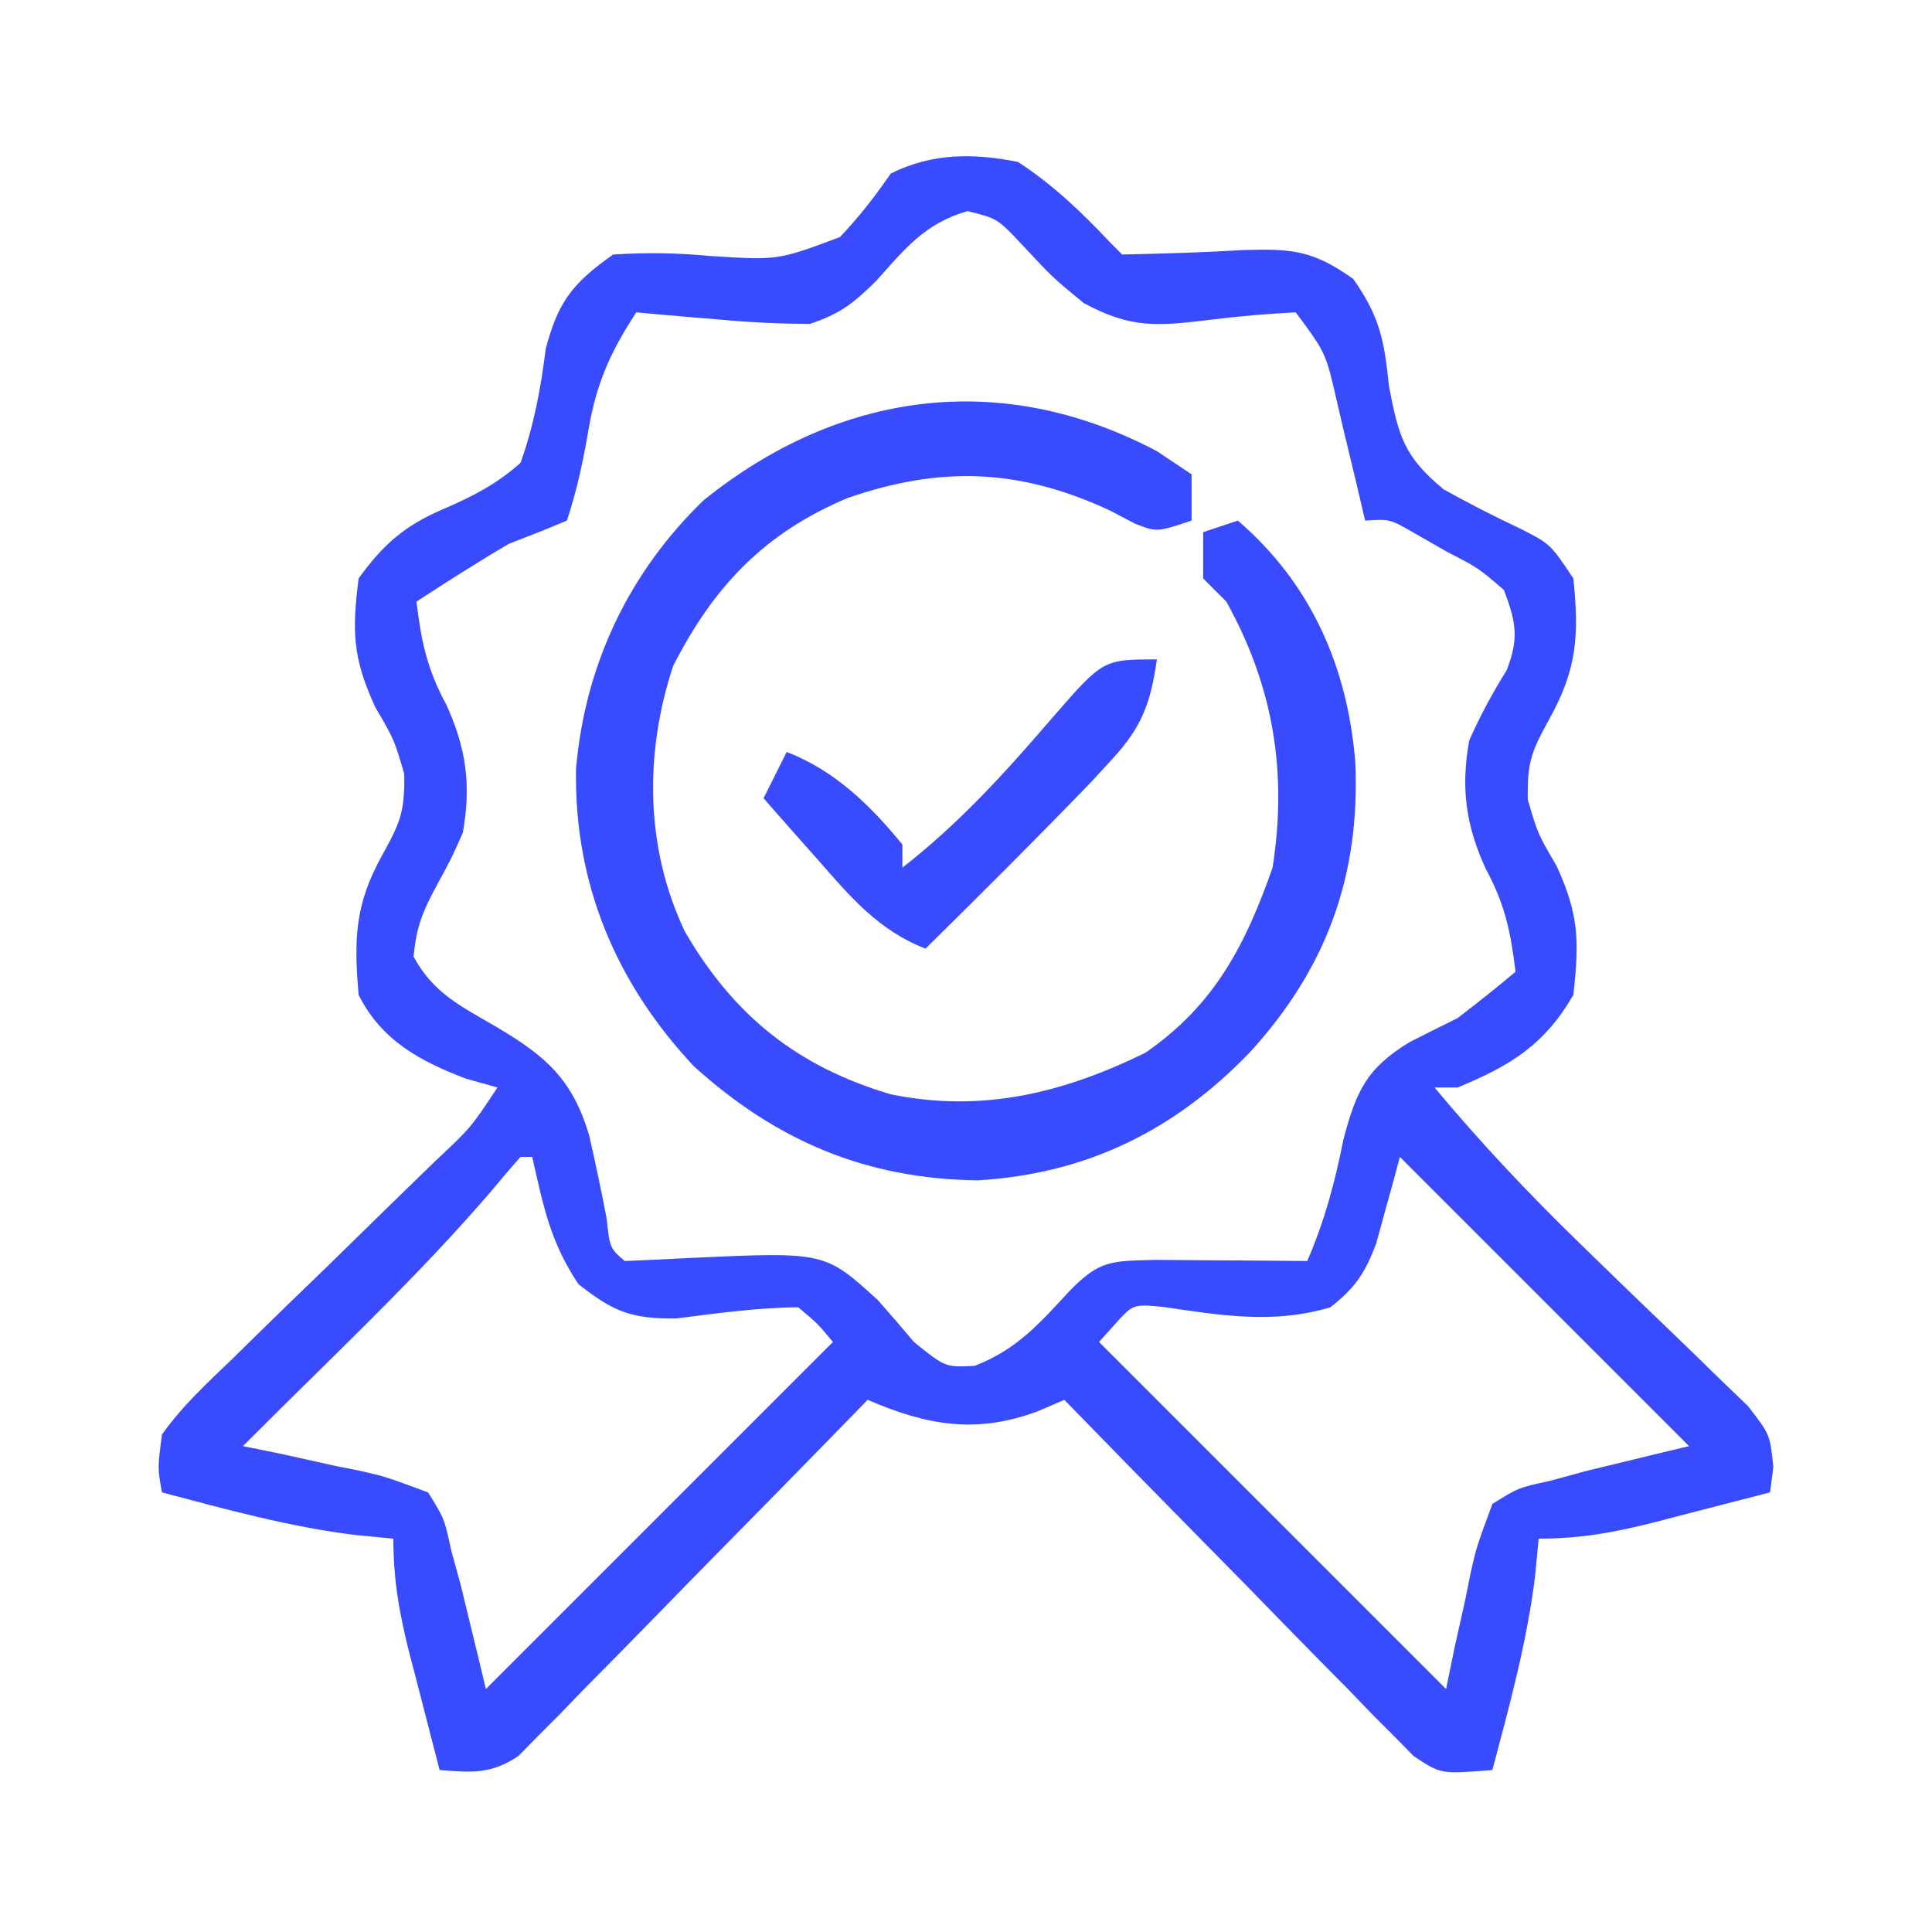
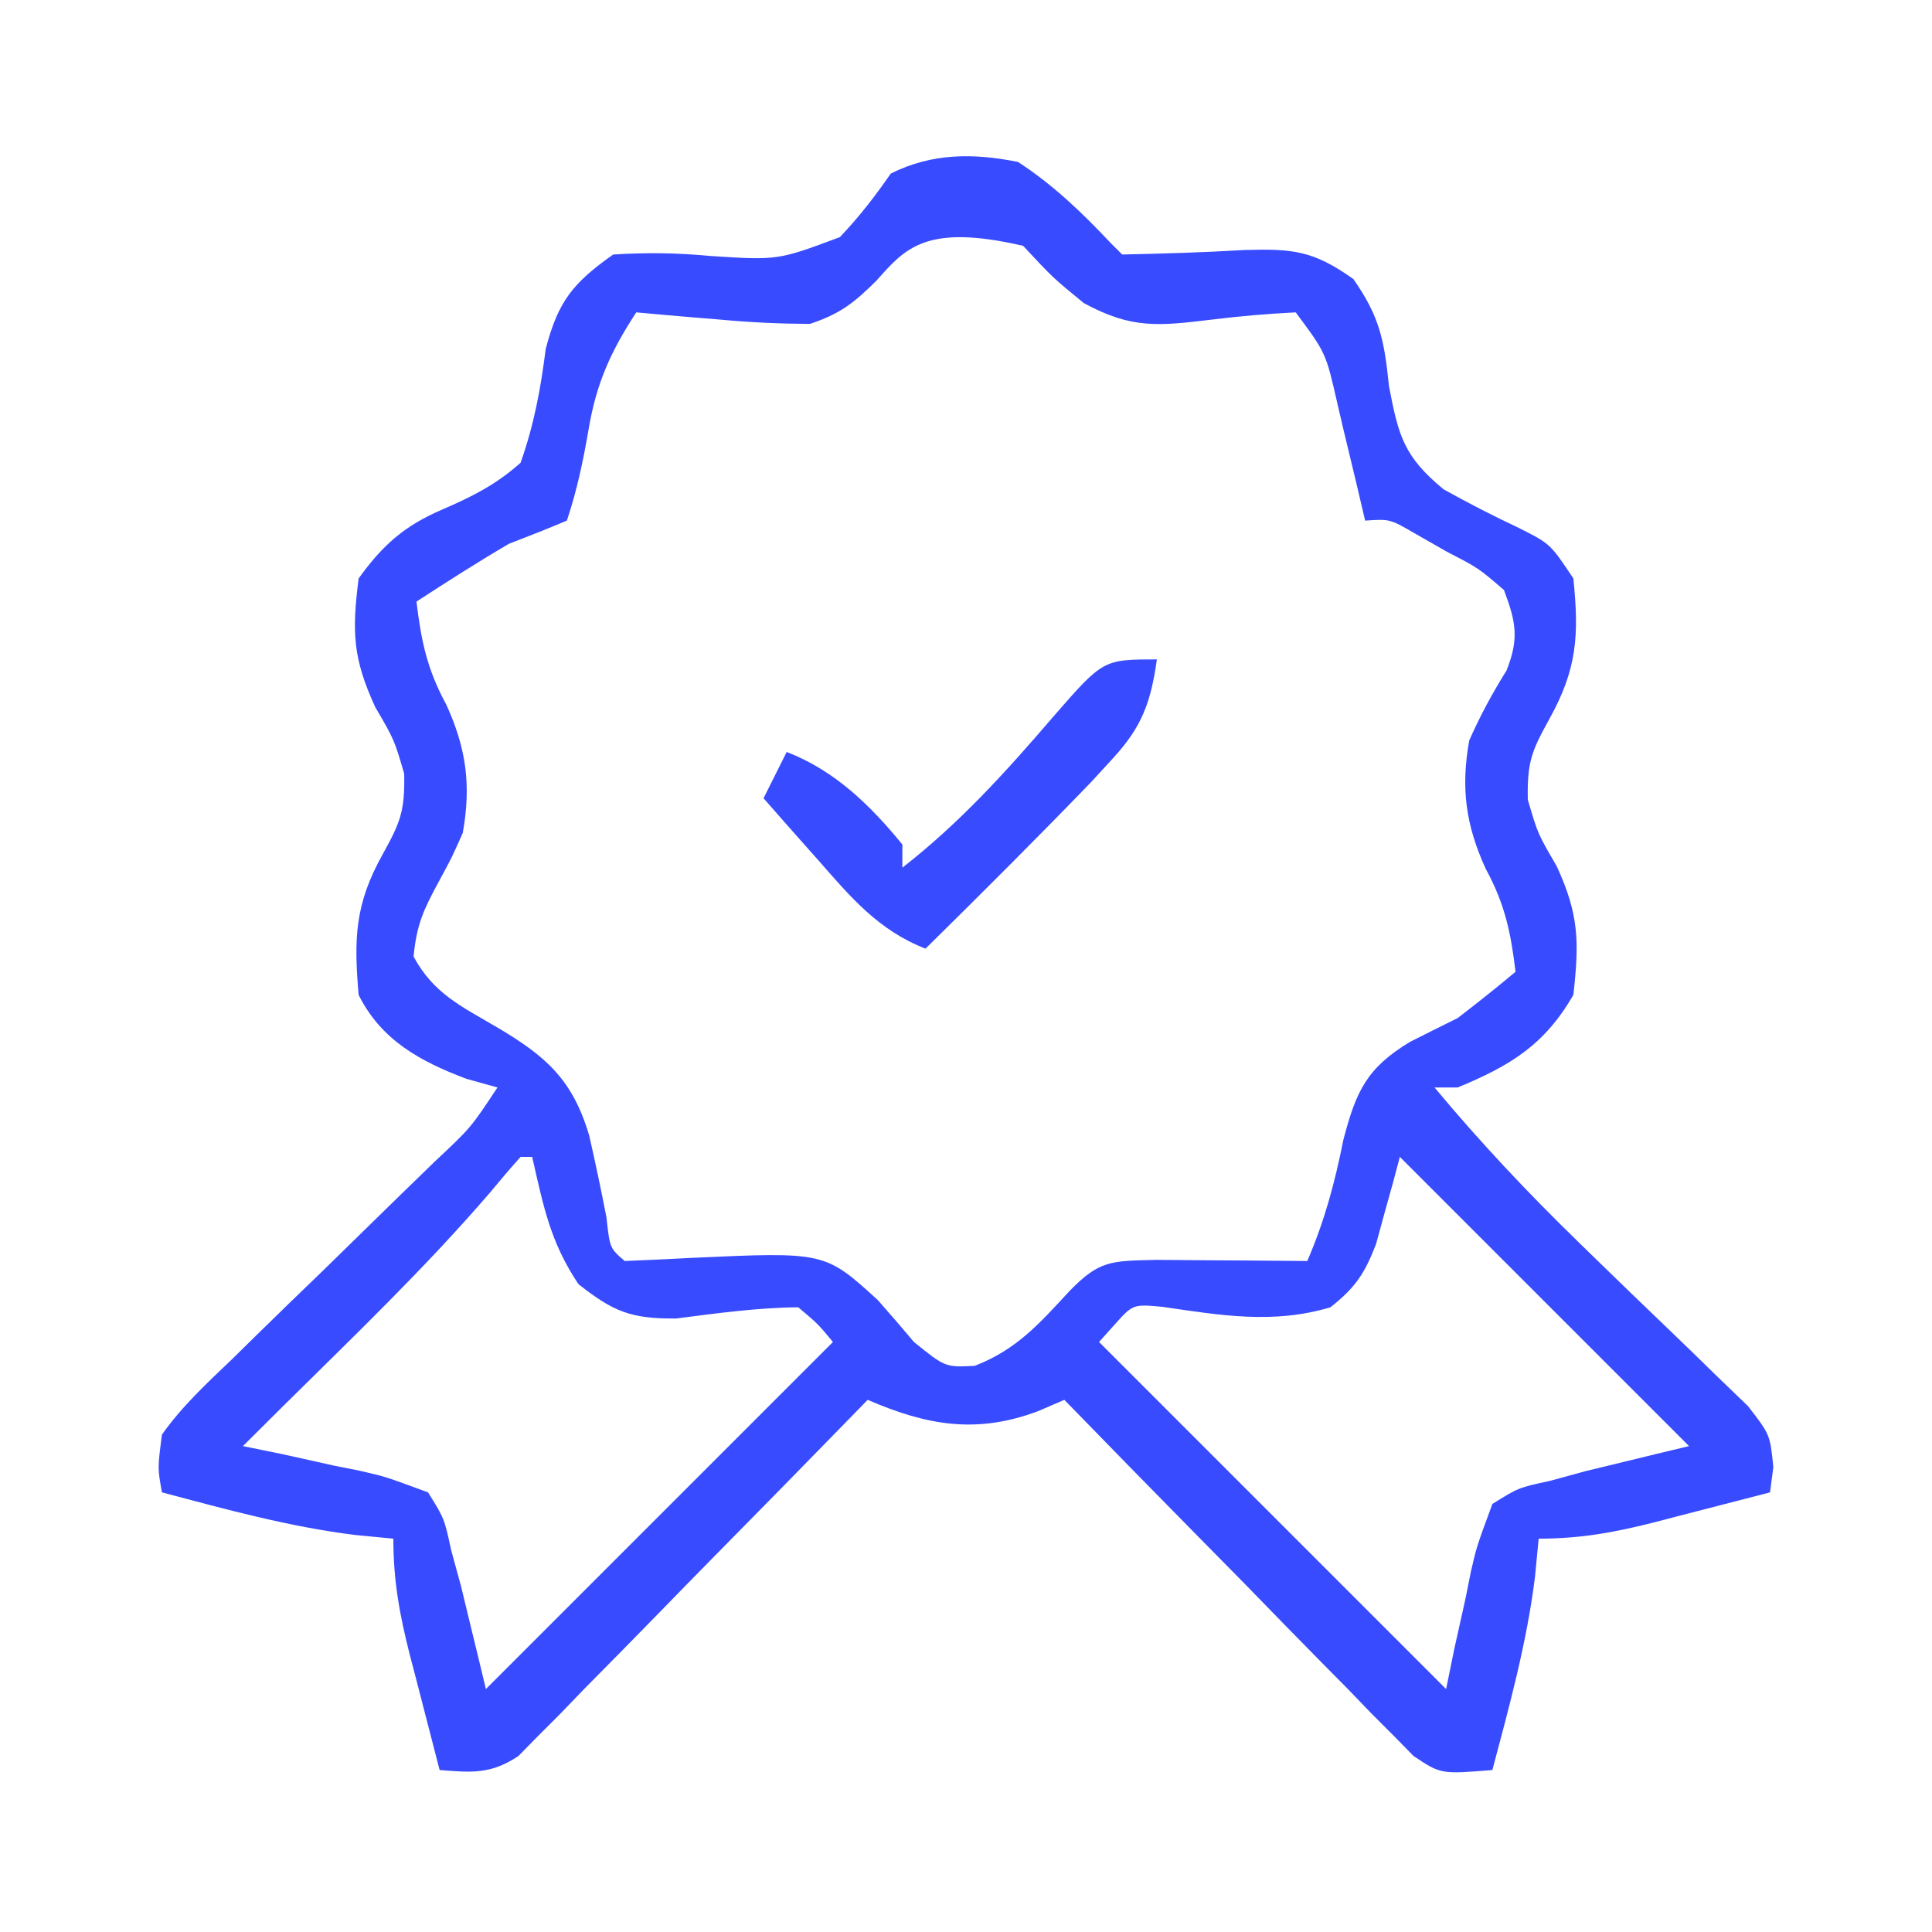
<svg xmlns="http://www.w3.org/2000/svg" version="1.1" width="40" height="40" viewBox="0 0 167 167">
-   <path d="M0 0 C3.046 1.992 5.513 4.355 8 7 C8.495 7.495 8.495 7.495 9 8 C12.527 7.924 16.045 7.823 19.566 7.609 C23.719 7.495 25.493 7.64 28.98 10.117 C31.277 13.395 31.655 15.43 32.062 19.375 C32.883 23.691 33.353 25.466 36.781 28.297 C38.91 29.483 41.078 30.6 43.285 31.633 C46 33 46 33 48 36 C48.498 40.894 48.328 43.815 45.938 48.125 C44.405 50.907 43.997 51.834 44.062 55.125 C44.928 58.076 44.928 58.076 46.562 60.875 C48.491 65.068 48.511 67.399 48 72 C45.507 76.315 42.557 78.118 38 80 C37.34 80 36.68 80 36 80 C39.933 84.725 44.087 89.133 48.496 93.418 C48.978 93.887 49.46 94.357 49.957 94.84 C51.959 96.789 53.963 98.735 55.985 100.663 C57.479 102.091 58.957 103.534 60.434 104.98 C61.311 105.825 62.188 106.67 63.092 107.54 C65 110 65 110 65.285 112.814 C65.144 113.896 65.144 113.896 65 115 C62.418 115.673 59.835 116.338 57.25 117 C56.52 117.191 55.791 117.382 55.039 117.578 C51.554 118.465 48.619 119 45 119 C44.897 120.073 44.794 121.145 44.688 122.25 C43.99 127.953 42.469 133.456 41 139 C36.537 139.359 36.537 139.359 34.184 137.785 C33.627 137.217 33.069 136.648 32.495 136.062 C31.855 135.422 31.214 134.781 30.555 134.121 C29.88 133.421 29.206 132.721 28.512 132 C27.457 130.935 27.457 130.935 26.381 129.848 C24.138 127.577 21.913 125.289 19.688 123 C18.17 121.457 16.651 119.916 15.131 118.375 C11.407 114.596 7.698 110.804 4 107 C3.247 107.325 2.494 107.65 1.719 107.984 C-3.631 109.983 -7.902 109.2 -13 107 C-13.39 107.401 -13.78 107.802 -14.181 108.215 C-18.238 112.382 -22.312 116.532 -26.397 120.672 C-27.92 122.219 -29.438 123.772 -30.951 125.328 C-33.126 127.564 -35.317 129.783 -37.512 132 C-38.186 132.7 -38.86 133.4 -39.555 134.121 C-40.195 134.762 -40.835 135.402 -41.495 136.062 C-42.331 136.915 -42.331 136.915 -43.184 137.785 C-45.553 139.37 -47.21 139.225 -50 139 C-50.673 136.418 -51.338 133.835 -52 131.25 C-52.191 130.52 -52.382 129.791 -52.578 129.039 C-53.465 125.554 -54 122.619 -54 119 C-55.072 118.897 -56.145 118.794 -57.25 118.688 C-62.953 117.99 -68.456 116.469 -74 115 C-74.381 112.909 -74.381 112.909 -74 110 C-72.252 107.539 -70.091 105.534 -67.91 103.457 C-67.291 102.847 -66.672 102.238 -66.034 101.61 C-64.055 99.665 -62.06 97.738 -60.062 95.812 C-58.073 93.872 -56.086 91.929 -54.102 89.983 C-52.866 88.774 -51.626 87.569 -50.382 86.367 C-47.304 83.483 -47.304 83.483 -45 80 C-46.33 79.629 -46.33 79.629 -47.688 79.25 C-51.68 77.743 -55.041 75.919 -57 72 C-57.419 67.135 -57.328 64.162 -54.938 59.875 C-53.405 57.093 -52.997 56.166 -53.062 52.875 C-53.928 49.924 -53.928 49.924 -55.562 47.125 C-57.505 42.902 -57.588 40.633 -57 36 C-54.918 33.112 -53.054 31.452 -49.77 30.043 C-47.135 28.896 -45.158 27.914 -43 26 C-41.836 22.704 -41.265 19.621 -40.828 16.156 C-39.746 12.032 -38.478 10.463 -35 8 C-32.026 7.818 -29.549 7.853 -26.625 8.125 C-20.766 8.503 -20.766 8.503 -15.402 6.496 C-13.737 4.746 -12.373 2.981 -11 1 C-7.448 -0.776 -3.858 -0.778 0 0 Z M-12.254 10.273 C-14.198 12.196 -15.397 13.14 -18 14 C-20.642 13.983 -23.132 13.872 -25.75 13.625 C-26.447 13.568 -27.145 13.512 -27.863 13.453 C-29.576 13.312 -31.288 13.158 -33 13 C-35.217 16.38 -36.455 19.142 -37.125 23.125 C-37.603 25.887 -38.11 28.331 -39 31 C-40.652 31.701 -42.324 32.358 -44 33 C-46.717 34.59 -49.361 36.285 -52 38 C-51.596 41.397 -51.083 43.848 -49.438 46.875 C-47.685 50.686 -47.263 53.91 -48 58 C-48.938 60.113 -48.938 60.113 -50.062 62.188 C-51.374 64.611 -51.991 65.9 -52.25 68.688 C-50.524 71.88 -48.147 72.974 -45.066 74.781 C-40.808 77.293 -38.494 79.322 -37.066 84.172 C-36.531 86.517 -36.034 88.872 -35.578 91.234 C-35.285 93.898 -35.285 93.898 -34 95 C-32.09 94.92 -30.181 94.836 -28.272 94.732 C-16.703 94.202 -16.703 94.202 -12.125 98.375 C-11.068 99.57 -10.024 100.777 -9 102 C-6.289 104.191 -6.289 104.191 -3.75 104.062 C-0.129 102.664 1.843 100.414 4.449 97.594 C7.044 94.927 8.024 94.999 11.914 94.902 C13.484 94.909 15.055 94.921 16.625 94.938 C17.828 94.944 17.828 94.944 19.055 94.951 C21.036 94.963 23.018 94.981 25 95 C26.504 91.513 27.384 88.215 28.125 84.5 C29.225 80.317 30.141 78.315 33.875 76.062 C35.247 75.369 36.622 74.681 38 74 C39.69 72.697 41.369 71.376 43 70 C42.596 66.603 42.083 64.152 40.438 61.125 C38.685 57.314 38.263 54.09 39 50 C39.943 47.873 40.99 45.929 42.223 43.957 C43.32 41.194 43.042 39.768 42 37 C39.798 35.103 39.798 35.103 37.062 33.688 C36.167 33.176 35.271 32.664 34.348 32.137 C32.135 30.855 32.135 30.855 30 31 C29.602 29.302 29.602 29.302 29.195 27.57 C28.839 26.088 28.482 24.607 28.125 23.125 C27.864 22.005 27.864 22.005 27.598 20.863 C26.611 16.511 26.611 16.511 24 13 C21.546 13.123 19.183 13.326 16.75 13.625 C12.114 14.184 9.819 14.445 5.676 12.195 C3 10 3 10 0.438 7.25 C-1.778 4.885 -1.778 4.885 -4.375 4.25 C-8.017 5.29 -9.772 7.488 -12.254 10.273 Z M-43 86 C-43.9 86.999 -44.768 88.027 -45.625 89.062 C-51.214 95.565 -57.414 101.498 -63.507 107.523 C-64.675 108.678 -65.838 109.838 -67 111 C-65.868 111.231 -64.736 111.461 -63.57 111.699 C-62.088 112.028 -60.607 112.357 -59.125 112.688 C-58.379 112.836 -57.632 112.985 -56.863 113.139 C-54.695 113.637 -54.695 113.637 -51 115 C-49.594 117.25 -49.594 117.25 -49 120 C-48.719 121.027 -48.438 122.055 -48.148 123.113 C-47.893 124.169 -47.638 125.225 -47.375 126.312 C-46.984 127.915 -46.984 127.915 -46.586 129.551 C-46.393 130.359 -46.199 131.167 -46 132 C-45.298 131.298 -44.596 130.596 -43.872 129.872 C-34.582 120.582 -25.291 111.291 -16 102 C-17.3 100.432 -17.3 100.432 -19 99 C-22.578 99.035 -26.007 99.517 -29.555 99.969 C-33.451 100.004 -34.975 99.386 -38 97 C-40.458 93.313 -41.012 90.303 -42 86 C-42.33 86 -42.66 86 -43 86 Z M33 86 C32.818 86.687 32.636 87.374 32.449 88.082 C32.198 88.983 31.946 89.884 31.688 90.812 C31.444 91.706 31.2 92.599 30.949 93.52 C29.965 96.091 29.144 97.31 27 99 C22.067 100.48 17.49 99.694 12.488 98.961 C9.935 98.727 9.935 98.727 8.344 100.502 C7.901 100.997 7.457 101.491 7 102 C7.838 102.838 8.675 103.675 9.539 104.539 C18.692 113.692 27.846 122.846 37 132 C37.231 130.868 37.461 129.736 37.699 128.57 C38.028 127.088 38.357 125.607 38.688 124.125 C38.836 123.379 38.985 122.632 39.139 121.863 C39.637 119.695 39.637 119.695 41 116 C43.25 114.594 43.25 114.594 46 114 C47.027 113.719 48.055 113.438 49.113 113.148 C50.169 112.893 51.225 112.638 52.312 112.375 C53.915 111.984 53.915 111.984 55.551 111.586 C56.359 111.393 57.167 111.199 58 111 C57.364 110.364 56.729 109.729 56.074 109.074 C48.383 101.383 40.691 93.691 33 86 Z " fill="#384BFF" transform="translate(88,14)" />
-   <path d="M0 0 C0.99 0.66 1.98 1.32 3 2 C3 3.32 3 4.64 3 6 C0 7 0 7 -1.91 6.258 C-2.62 5.884 -3.331 5.51 -4.062 5.125 C-11.843 1.512 -18.646 1.241 -26.746 4.055 C-33.911 7.06 -38.313 11.685 -41.812 18.562 C-44.315 26.128 -44.227 34.284 -40.812 41.5 C-36.592 48.785 -31.076 53.201 -23.008 55.59 C-15.144 57.196 -8.139 55.505 -1 52 C4.946 47.915 7.646 42.717 10 36 C11.292 27.731 10.071 20.324 6 13 C5.34 12.34 4.68 11.68 4 11 C4 9.68 4 8.36 4 7 C4.99 6.67 5.98 6.34 7 6 C13.334 11.454 16.491 18.645 17.156 26.949 C17.568 36.784 14.632 44.759 8 52 C1.499 58.734 -6.077 62.461 -15.465 63.027 C-25.086 62.924 -32.913 59.62 -40.043 53.145 C-46.788 45.94 -50.373 37.349 -50.211 27.492 C-49.452 18.527 -45.659 10.499 -39.184 4.246 C-27.47 -5.196 -13.444 -7.111 0 0 Z " fill="#384BFF" transform="translate(100,39)" />
+   <path d="M0 0 C3.046 1.992 5.513 4.355 8 7 C8.495 7.495 8.495 7.495 9 8 C12.527 7.924 16.045 7.823 19.566 7.609 C23.719 7.495 25.493 7.64 28.98 10.117 C31.277 13.395 31.655 15.43 32.062 19.375 C32.883 23.691 33.353 25.466 36.781 28.297 C38.91 29.483 41.078 30.6 43.285 31.633 C46 33 46 33 48 36 C48.498 40.894 48.328 43.815 45.938 48.125 C44.405 50.907 43.997 51.834 44.062 55.125 C44.928 58.076 44.928 58.076 46.562 60.875 C48.491 65.068 48.511 67.399 48 72 C45.507 76.315 42.557 78.118 38 80 C37.34 80 36.68 80 36 80 C39.933 84.725 44.087 89.133 48.496 93.418 C48.978 93.887 49.46 94.357 49.957 94.84 C51.959 96.789 53.963 98.735 55.985 100.663 C57.479 102.091 58.957 103.534 60.434 104.98 C61.311 105.825 62.188 106.67 63.092 107.54 C65 110 65 110 65.285 112.814 C65.144 113.896 65.144 113.896 65 115 C62.418 115.673 59.835 116.338 57.25 117 C56.52 117.191 55.791 117.382 55.039 117.578 C51.554 118.465 48.619 119 45 119 C44.897 120.073 44.794 121.145 44.688 122.25 C43.99 127.953 42.469 133.456 41 139 C36.537 139.359 36.537 139.359 34.184 137.785 C33.627 137.217 33.069 136.648 32.495 136.062 C31.855 135.422 31.214 134.781 30.555 134.121 C29.88 133.421 29.206 132.721 28.512 132 C27.457 130.935 27.457 130.935 26.381 129.848 C24.138 127.577 21.913 125.289 19.688 123 C18.17 121.457 16.651 119.916 15.131 118.375 C11.407 114.596 7.698 110.804 4 107 C3.247 107.325 2.494 107.65 1.719 107.984 C-3.631 109.983 -7.902 109.2 -13 107 C-13.39 107.401 -13.78 107.802 -14.181 108.215 C-18.238 112.382 -22.312 116.532 -26.397 120.672 C-27.92 122.219 -29.438 123.772 -30.951 125.328 C-33.126 127.564 -35.317 129.783 -37.512 132 C-38.186 132.7 -38.86 133.4 -39.555 134.121 C-40.195 134.762 -40.835 135.402 -41.495 136.062 C-42.331 136.915 -42.331 136.915 -43.184 137.785 C-45.553 139.37 -47.21 139.225 -50 139 C-50.673 136.418 -51.338 133.835 -52 131.25 C-52.191 130.52 -52.382 129.791 -52.578 129.039 C-53.465 125.554 -54 122.619 -54 119 C-55.072 118.897 -56.145 118.794 -57.25 118.688 C-62.953 117.99 -68.456 116.469 -74 115 C-74.381 112.909 -74.381 112.909 -74 110 C-72.252 107.539 -70.091 105.534 -67.91 103.457 C-67.291 102.847 -66.672 102.238 -66.034 101.61 C-64.055 99.665 -62.06 97.738 -60.062 95.812 C-58.073 93.872 -56.086 91.929 -54.102 89.983 C-52.866 88.774 -51.626 87.569 -50.382 86.367 C-47.304 83.483 -47.304 83.483 -45 80 C-46.33 79.629 -46.33 79.629 -47.688 79.25 C-51.68 77.743 -55.041 75.919 -57 72 C-57.419 67.135 -57.328 64.162 -54.938 59.875 C-53.405 57.093 -52.997 56.166 -53.062 52.875 C-53.928 49.924 -53.928 49.924 -55.562 47.125 C-57.505 42.902 -57.588 40.633 -57 36 C-54.918 33.112 -53.054 31.452 -49.77 30.043 C-47.135 28.896 -45.158 27.914 -43 26 C-41.836 22.704 -41.265 19.621 -40.828 16.156 C-39.746 12.032 -38.478 10.463 -35 8 C-32.026 7.818 -29.549 7.853 -26.625 8.125 C-20.766 8.503 -20.766 8.503 -15.402 6.496 C-13.737 4.746 -12.373 2.981 -11 1 C-7.448 -0.776 -3.858 -0.778 0 0 Z M-12.254 10.273 C-14.198 12.196 -15.397 13.14 -18 14 C-20.642 13.983 -23.132 13.872 -25.75 13.625 C-26.447 13.568 -27.145 13.512 -27.863 13.453 C-29.576 13.312 -31.288 13.158 -33 13 C-35.217 16.38 -36.455 19.142 -37.125 23.125 C-37.603 25.887 -38.11 28.331 -39 31 C-40.652 31.701 -42.324 32.358 -44 33 C-46.717 34.59 -49.361 36.285 -52 38 C-51.596 41.397 -51.083 43.848 -49.438 46.875 C-47.685 50.686 -47.263 53.91 -48 58 C-48.938 60.113 -48.938 60.113 -50.062 62.188 C-51.374 64.611 -51.991 65.9 -52.25 68.688 C-50.524 71.88 -48.147 72.974 -45.066 74.781 C-40.808 77.293 -38.494 79.322 -37.066 84.172 C-36.531 86.517 -36.034 88.872 -35.578 91.234 C-35.285 93.898 -35.285 93.898 -34 95 C-32.09 94.92 -30.181 94.836 -28.272 94.732 C-16.703 94.202 -16.703 94.202 -12.125 98.375 C-11.068 99.57 -10.024 100.777 -9 102 C-6.289 104.191 -6.289 104.191 -3.75 104.062 C-0.129 102.664 1.843 100.414 4.449 97.594 C7.044 94.927 8.024 94.999 11.914 94.902 C13.484 94.909 15.055 94.921 16.625 94.938 C17.828 94.944 17.828 94.944 19.055 94.951 C21.036 94.963 23.018 94.981 25 95 C26.504 91.513 27.384 88.215 28.125 84.5 C29.225 80.317 30.141 78.315 33.875 76.062 C35.247 75.369 36.622 74.681 38 74 C39.69 72.697 41.369 71.376 43 70 C42.596 66.603 42.083 64.152 40.438 61.125 C38.685 57.314 38.263 54.09 39 50 C39.943 47.873 40.99 45.929 42.223 43.957 C43.32 41.194 43.042 39.768 42 37 C39.798 35.103 39.798 35.103 37.062 33.688 C36.167 33.176 35.271 32.664 34.348 32.137 C32.135 30.855 32.135 30.855 30 31 C29.602 29.302 29.602 29.302 29.195 27.57 C28.839 26.088 28.482 24.607 28.125 23.125 C27.864 22.005 27.864 22.005 27.598 20.863 C26.611 16.511 26.611 16.511 24 13 C21.546 13.123 19.183 13.326 16.75 13.625 C12.114 14.184 9.819 14.445 5.676 12.195 C3 10 3 10 0.438 7.25 C-8.017 5.29 -9.772 7.488 -12.254 10.273 Z M-43 86 C-43.9 86.999 -44.768 88.027 -45.625 89.062 C-51.214 95.565 -57.414 101.498 -63.507 107.523 C-64.675 108.678 -65.838 109.838 -67 111 C-65.868 111.231 -64.736 111.461 -63.57 111.699 C-62.088 112.028 -60.607 112.357 -59.125 112.688 C-58.379 112.836 -57.632 112.985 -56.863 113.139 C-54.695 113.637 -54.695 113.637 -51 115 C-49.594 117.25 -49.594 117.25 -49 120 C-48.719 121.027 -48.438 122.055 -48.148 123.113 C-47.893 124.169 -47.638 125.225 -47.375 126.312 C-46.984 127.915 -46.984 127.915 -46.586 129.551 C-46.393 130.359 -46.199 131.167 -46 132 C-45.298 131.298 -44.596 130.596 -43.872 129.872 C-34.582 120.582 -25.291 111.291 -16 102 C-17.3 100.432 -17.3 100.432 -19 99 C-22.578 99.035 -26.007 99.517 -29.555 99.969 C-33.451 100.004 -34.975 99.386 -38 97 C-40.458 93.313 -41.012 90.303 -42 86 C-42.33 86 -42.66 86 -43 86 Z M33 86 C32.818 86.687 32.636 87.374 32.449 88.082 C32.198 88.983 31.946 89.884 31.688 90.812 C31.444 91.706 31.2 92.599 30.949 93.52 C29.965 96.091 29.144 97.31 27 99 C22.067 100.48 17.49 99.694 12.488 98.961 C9.935 98.727 9.935 98.727 8.344 100.502 C7.901 100.997 7.457 101.491 7 102 C7.838 102.838 8.675 103.675 9.539 104.539 C18.692 113.692 27.846 122.846 37 132 C37.231 130.868 37.461 129.736 37.699 128.57 C38.028 127.088 38.357 125.607 38.688 124.125 C38.836 123.379 38.985 122.632 39.139 121.863 C39.637 119.695 39.637 119.695 41 116 C43.25 114.594 43.25 114.594 46 114 C47.027 113.719 48.055 113.438 49.113 113.148 C50.169 112.893 51.225 112.638 52.312 112.375 C53.915 111.984 53.915 111.984 55.551 111.586 C56.359 111.393 57.167 111.199 58 111 C57.364 110.364 56.729 109.729 56.074 109.074 C48.383 101.383 40.691 93.691 33 86 Z " fill="#384BFF" transform="translate(88,14)" />
  <path d="M0 0 C-0.529 3.714 -1.275 5.803 -3.812 8.562 C-4.737 9.57 -4.737 9.57 -5.68 10.598 C-10.384 15.468 -15.177 20.248 -20 25 C-24.037 23.434 -26.471 20.558 -29.25 17.375 C-29.709 16.859 -30.168 16.344 -30.641 15.812 C-31.766 14.547 -32.884 13.274 -34 12 C-33.34 10.68 -32.68 9.36 -32 8 C-27.864 9.591 -24.768 12.605 -22 16 C-22 16.66 -22 17.32 -22 18 C-17.034 14.124 -13.096 9.769 -9 5 C-4.649 0 -4.649 0 0 0 Z " fill="#384BFF" transform="translate(100,57)" />
</svg>